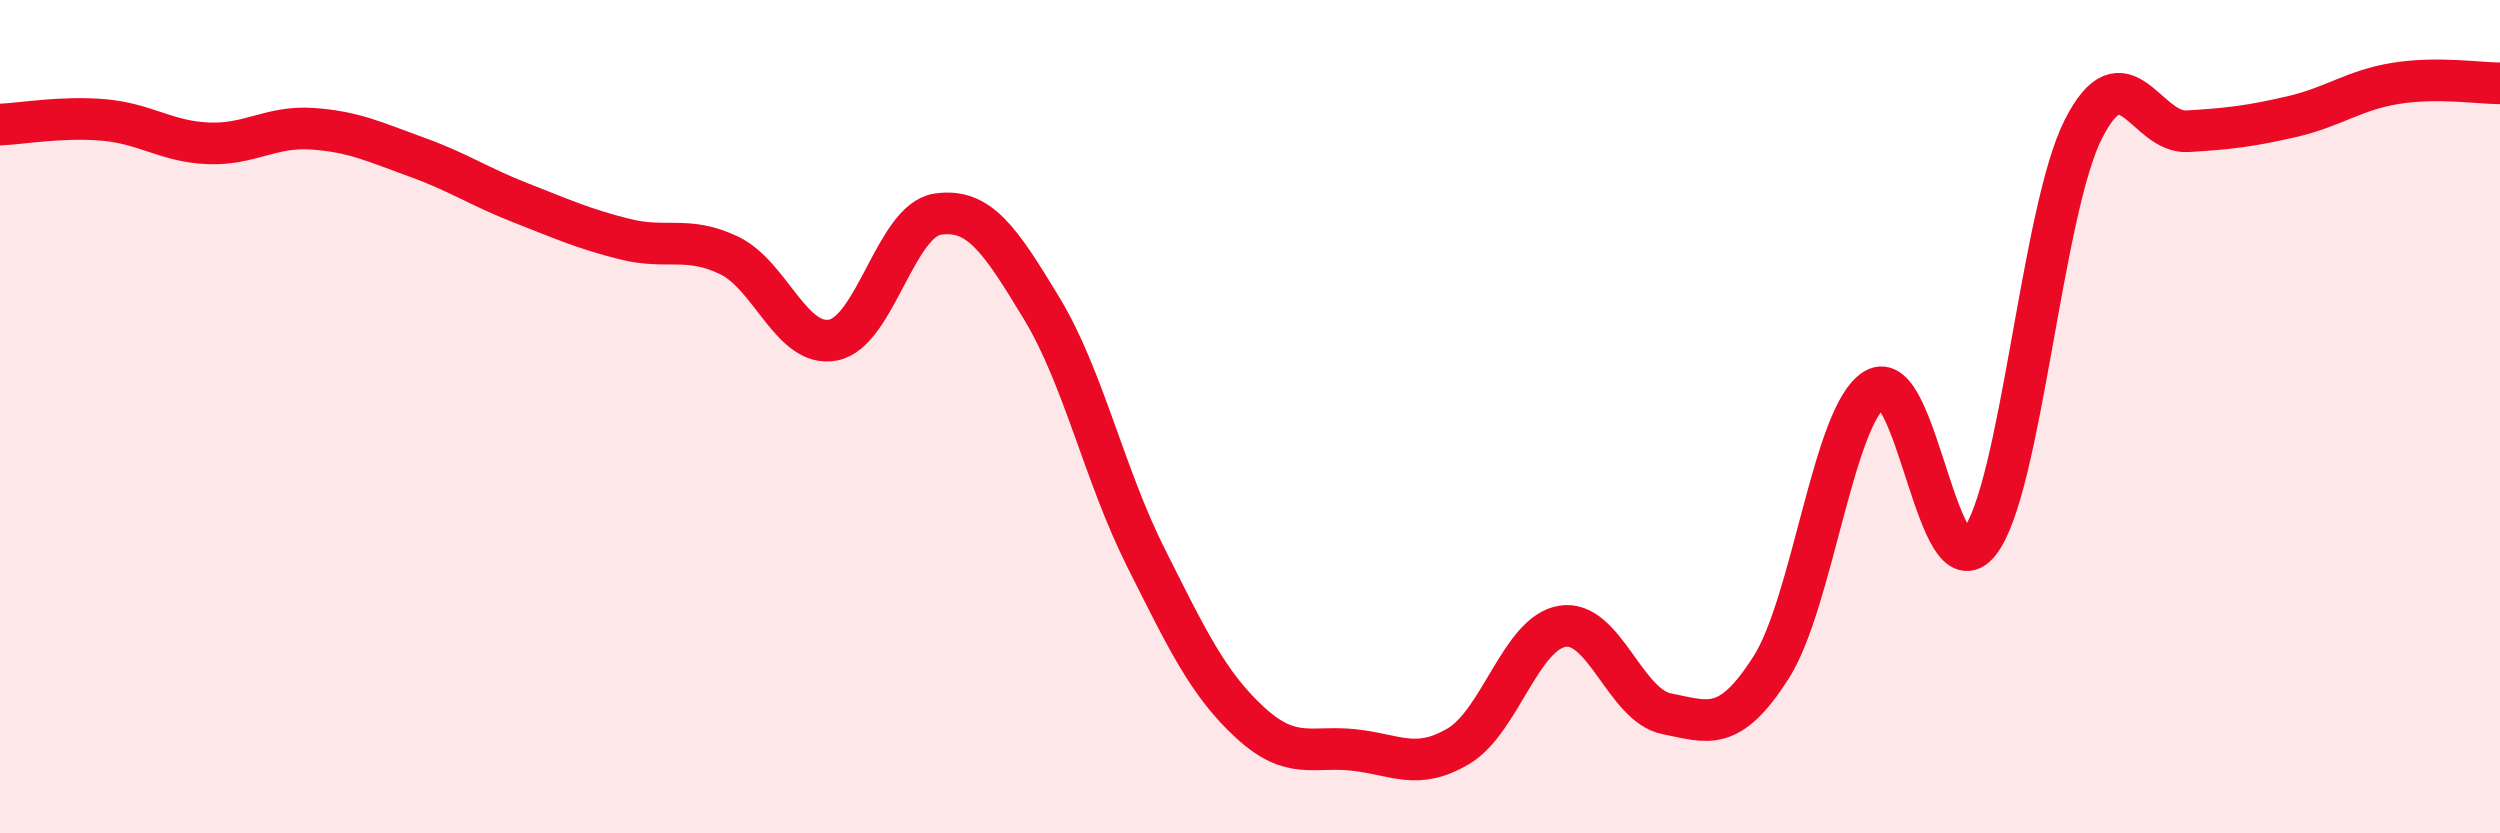
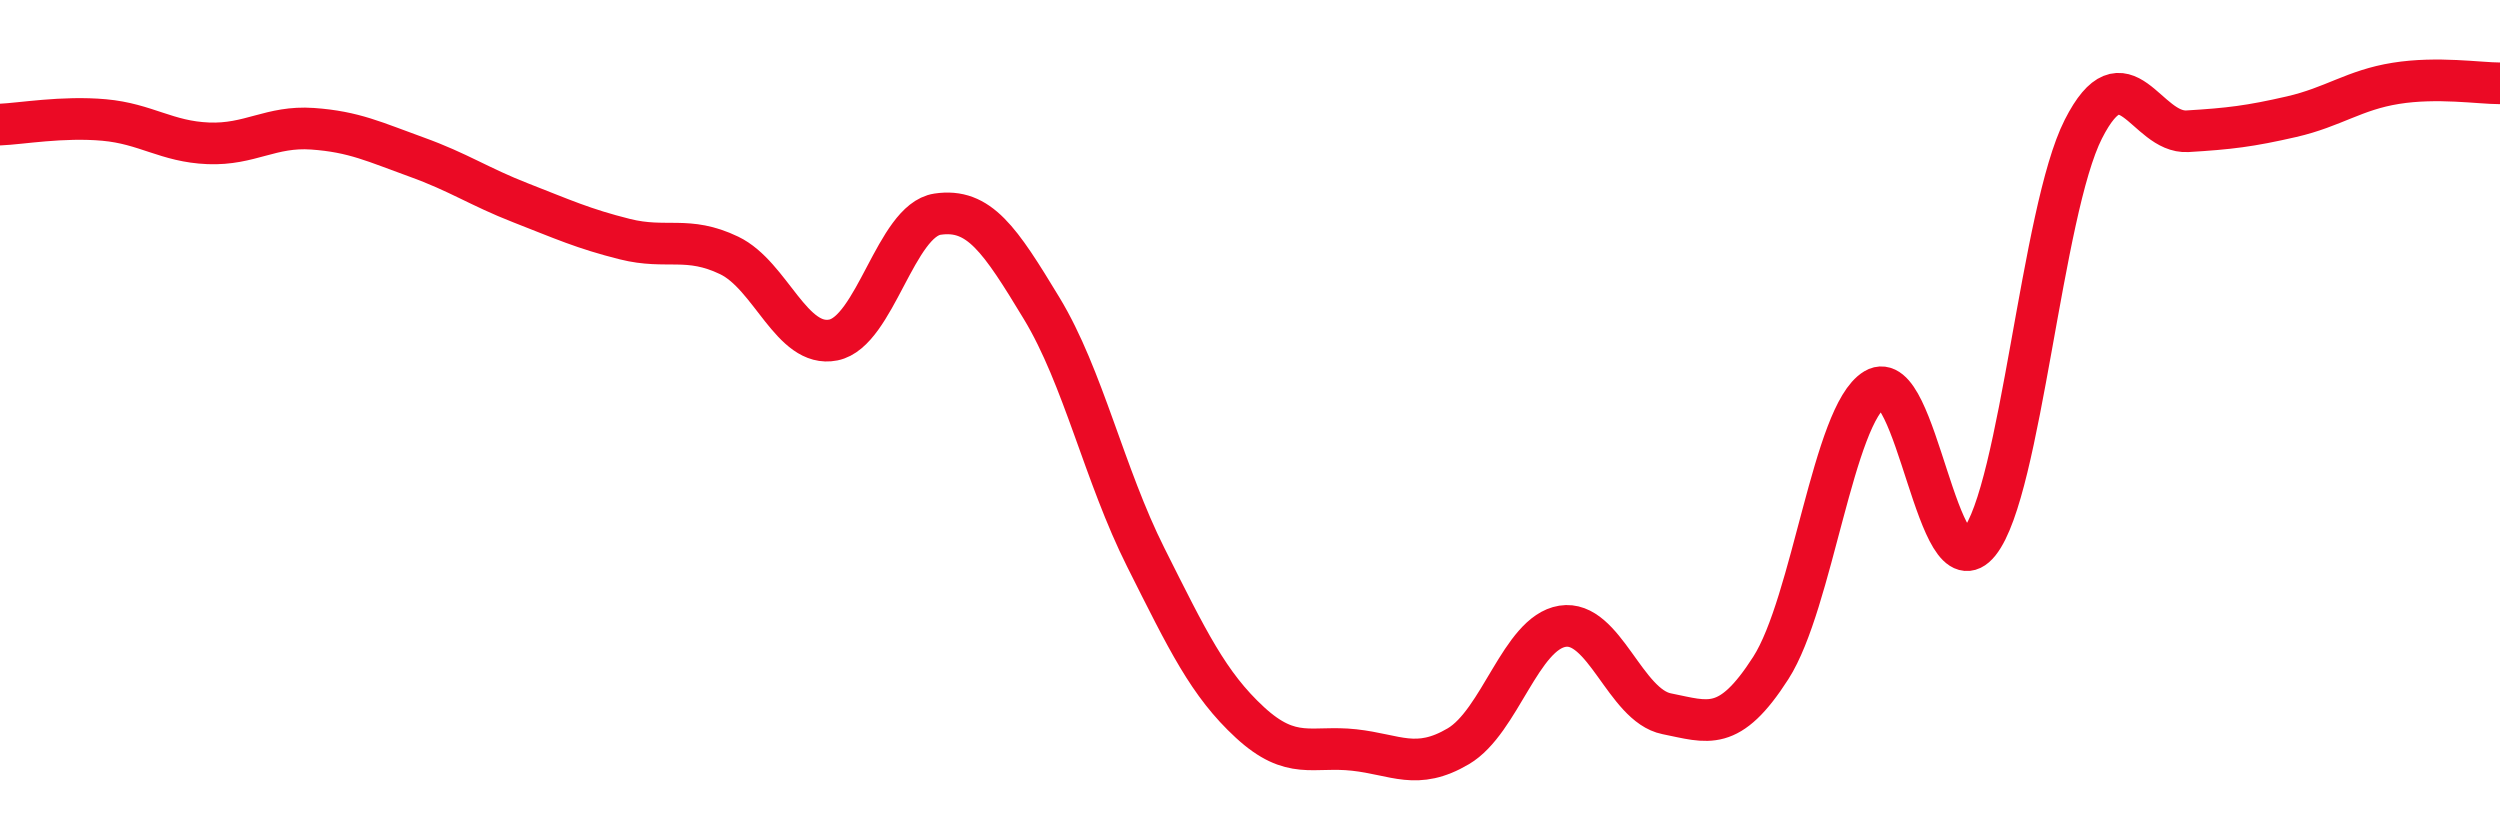
<svg xmlns="http://www.w3.org/2000/svg" width="60" height="20" viewBox="0 0 60 20">
-   <path d="M 0,2.99 C 0.5,2.97 1.5,2.79 2.5,2.88 C 3.5,2.97 4,3.4 5,3.44 C 6,3.48 6.5,3.02 7.5,3.09 C 8.5,3.16 9,3.41 10,3.77 C 11,4.13 11.5,4.48 12.5,4.87 C 13.5,5.26 14,5.49 15,5.74 C 16,5.99 16.5,5.65 17.5,6.13 C 18.5,6.61 19,8.36 20,8.16 C 21,7.96 21.5,5.29 22.5,5.14 C 23.5,4.99 24,5.75 25,7.4 C 26,9.05 26.5,11.39 27.5,13.38 C 28.5,15.37 29,16.42 30,17.34 C 31,18.26 31.5,17.89 32.5,18 C 33.5,18.11 34,18.5 35,17.91 C 36,17.32 36.5,15.19 37.5,15.03 C 38.5,14.87 39,16.93 40,17.13 C 41,17.33 41.5,17.59 42.5,16.03 C 43.5,14.47 44,9.94 45,9.34 C 46,8.74 46.5,14.27 47.5,13.02 C 48.5,11.77 49,5.07 50,3.1 C 51,1.13 51.5,3.21 52.5,3.15 C 53.5,3.09 54,3.03 55,2.8 C 56,2.57 56.5,2.16 57.5,2 C 58.5,1.84 59.5,2 60,2L60 20L0 20Z" fill="#EB0A25" opacity="0.1" stroke-linecap="round" stroke-linejoin="round" />
  <path d="M 0,2.99 C 0.5,2.97 1.5,2.79 2.5,2.88 C 3.5,2.97 4,3.4 5,3.44 C 6,3.48 6.5,3.02 7.5,3.09 C 8.5,3.16 9,3.41 10,3.77 C 11,4.13 11.5,4.48 12.5,4.87 C 13.5,5.26 14,5.49 15,5.74 C 16,5.99 16.5,5.65 17.5,6.13 C 18.5,6.61 19,8.36 20,8.16 C 21,7.96 21.5,5.29 22.5,5.14 C 23.5,4.99 24,5.75 25,7.4 C 26,9.05 26.5,11.39 27.5,13.38 C 28.5,15.37 29,16.42 30,17.34 C 31,18.26 31.5,17.89 32.5,18 C 33.5,18.11 34,18.5 35,17.91 C 36,17.32 36.5,15.19 37.5,15.03 C 38.5,14.87 39,16.93 40,17.13 C 41,17.33 41.5,17.59 42.5,16.03 C 43.5,14.47 44,9.94 45,9.34 C 46,8.74 46.5,14.27 47.5,13.02 C 48.5,11.77 49,5.07 50,3.1 C 51,1.13 51.5,3.21 52.5,3.15 C 53.5,3.09 54,3.03 55,2.8 C 56,2.57 56.5,2.16 57.5,2 C 58.5,1.84 59.5,2 60,2" stroke="#EB0A25" stroke-width="1" fill="none" stroke-linecap="round" stroke-linejoin="round" />
</svg>